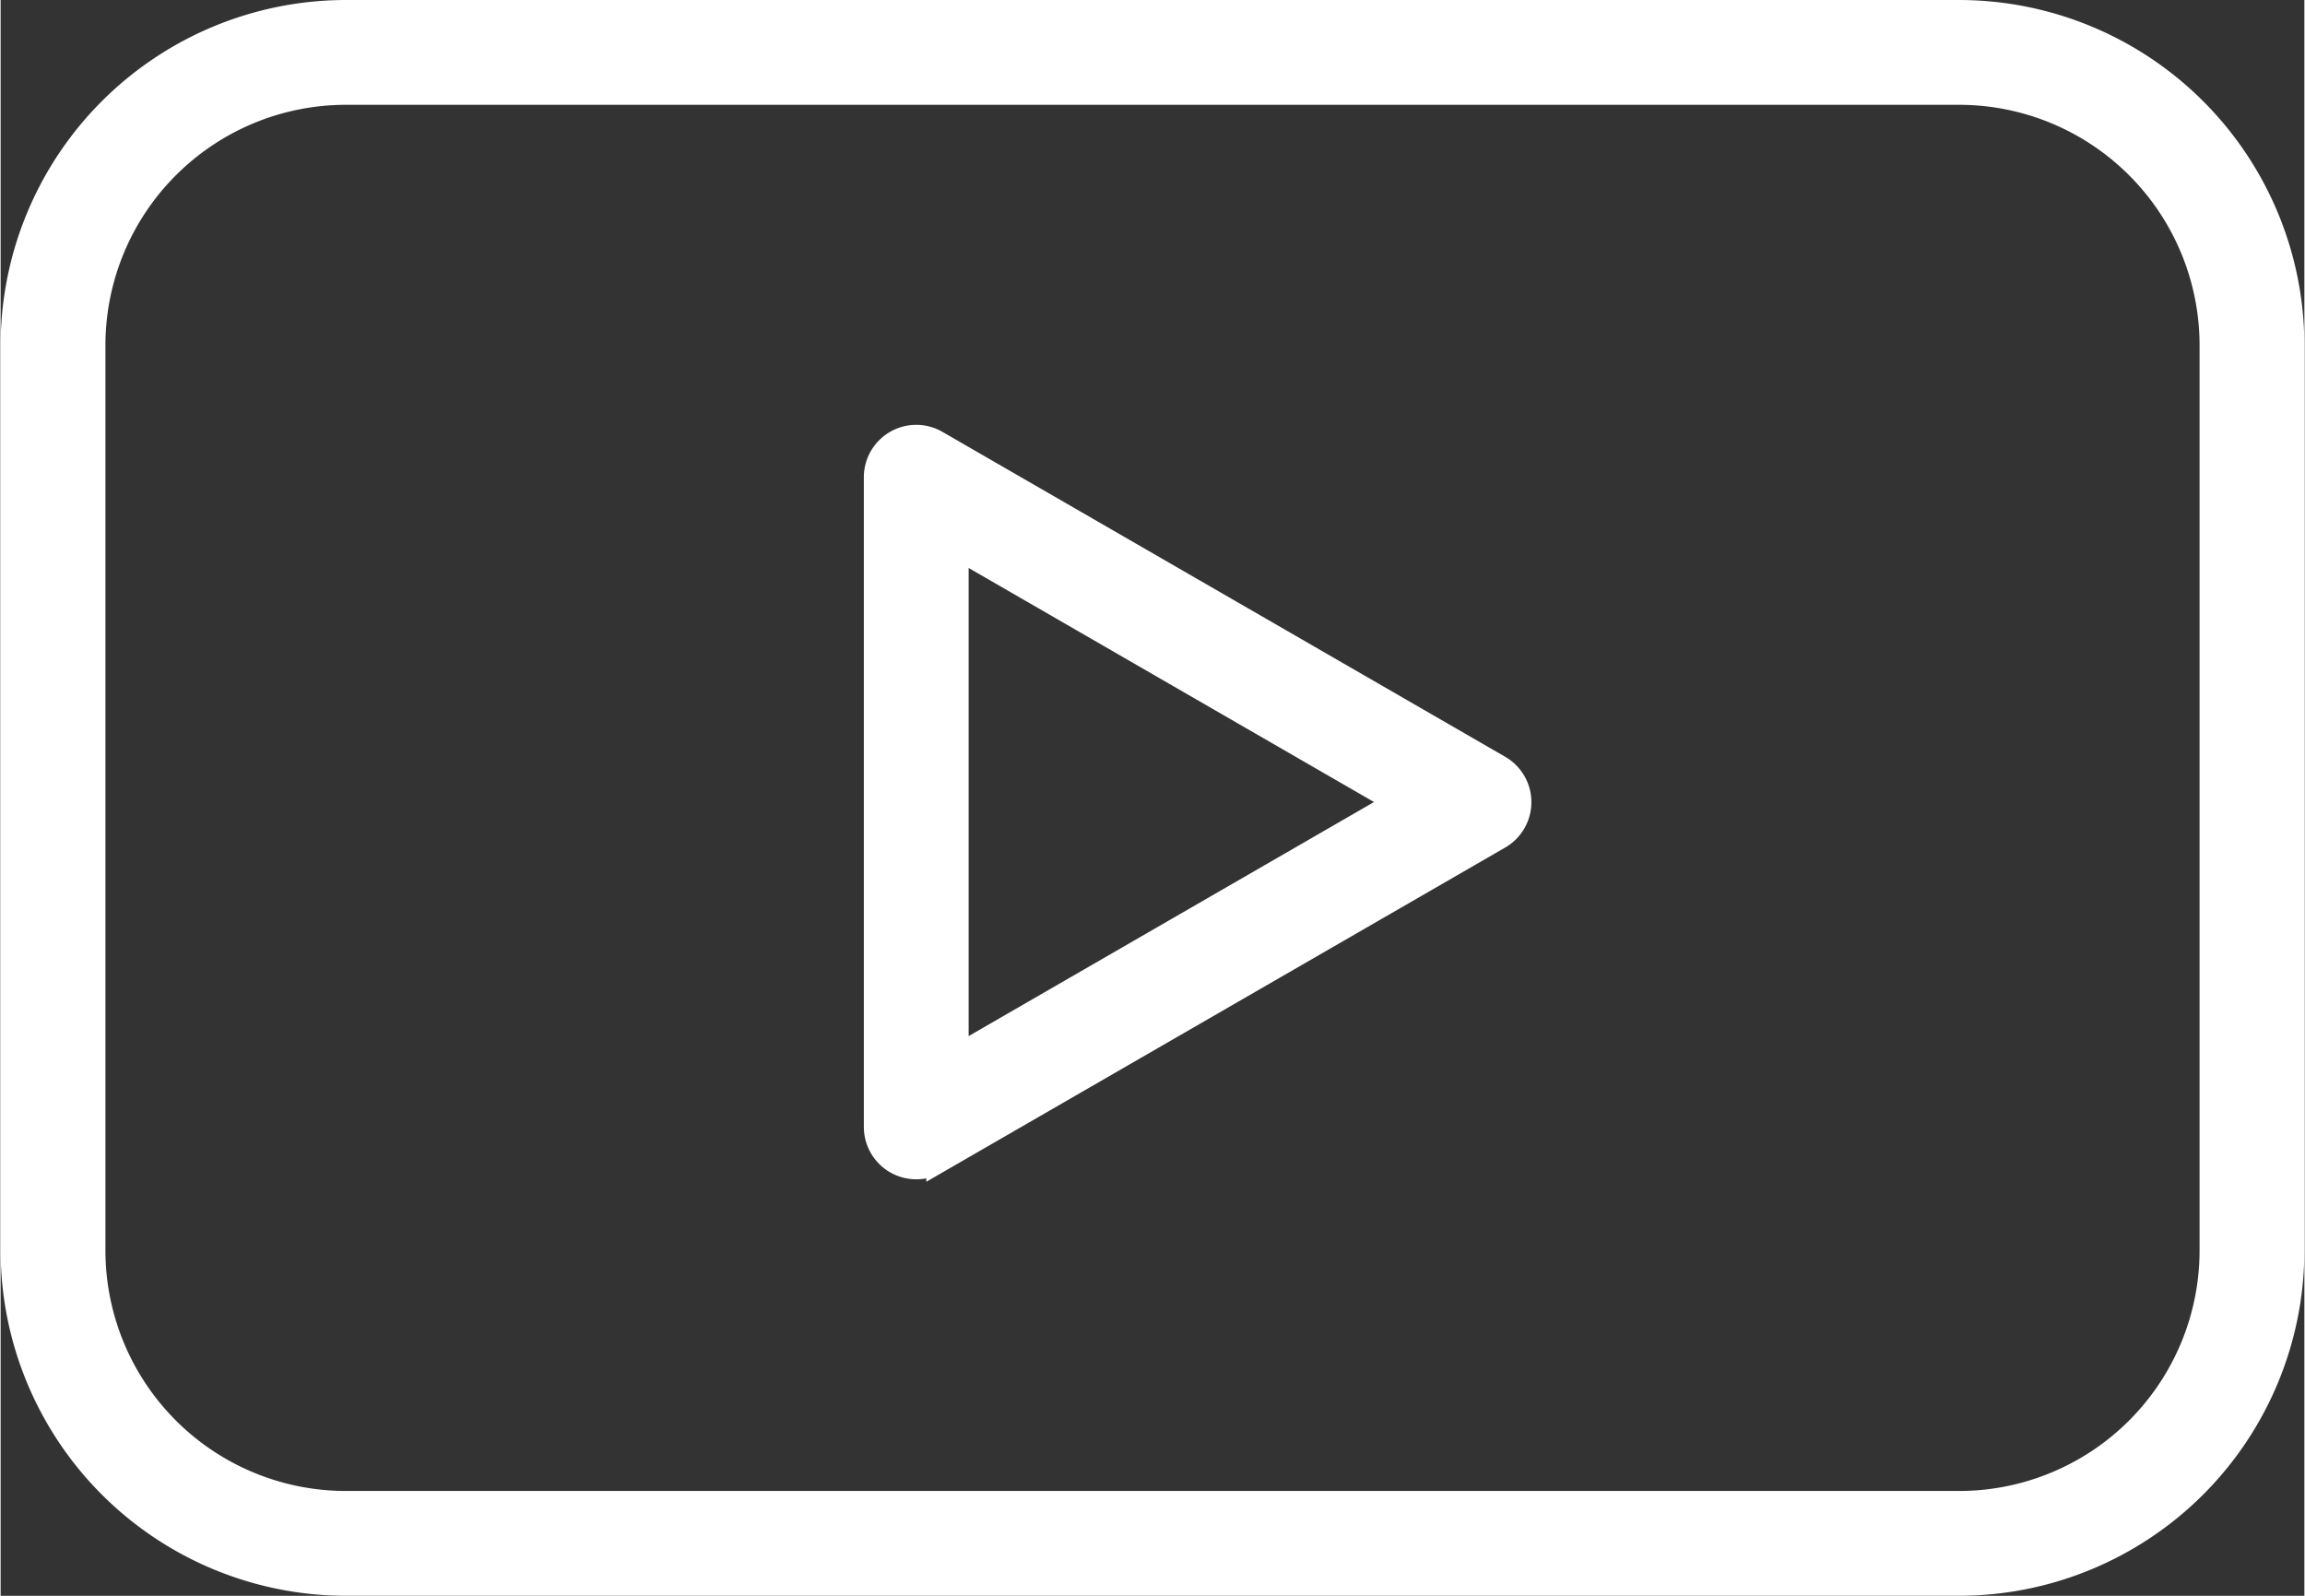
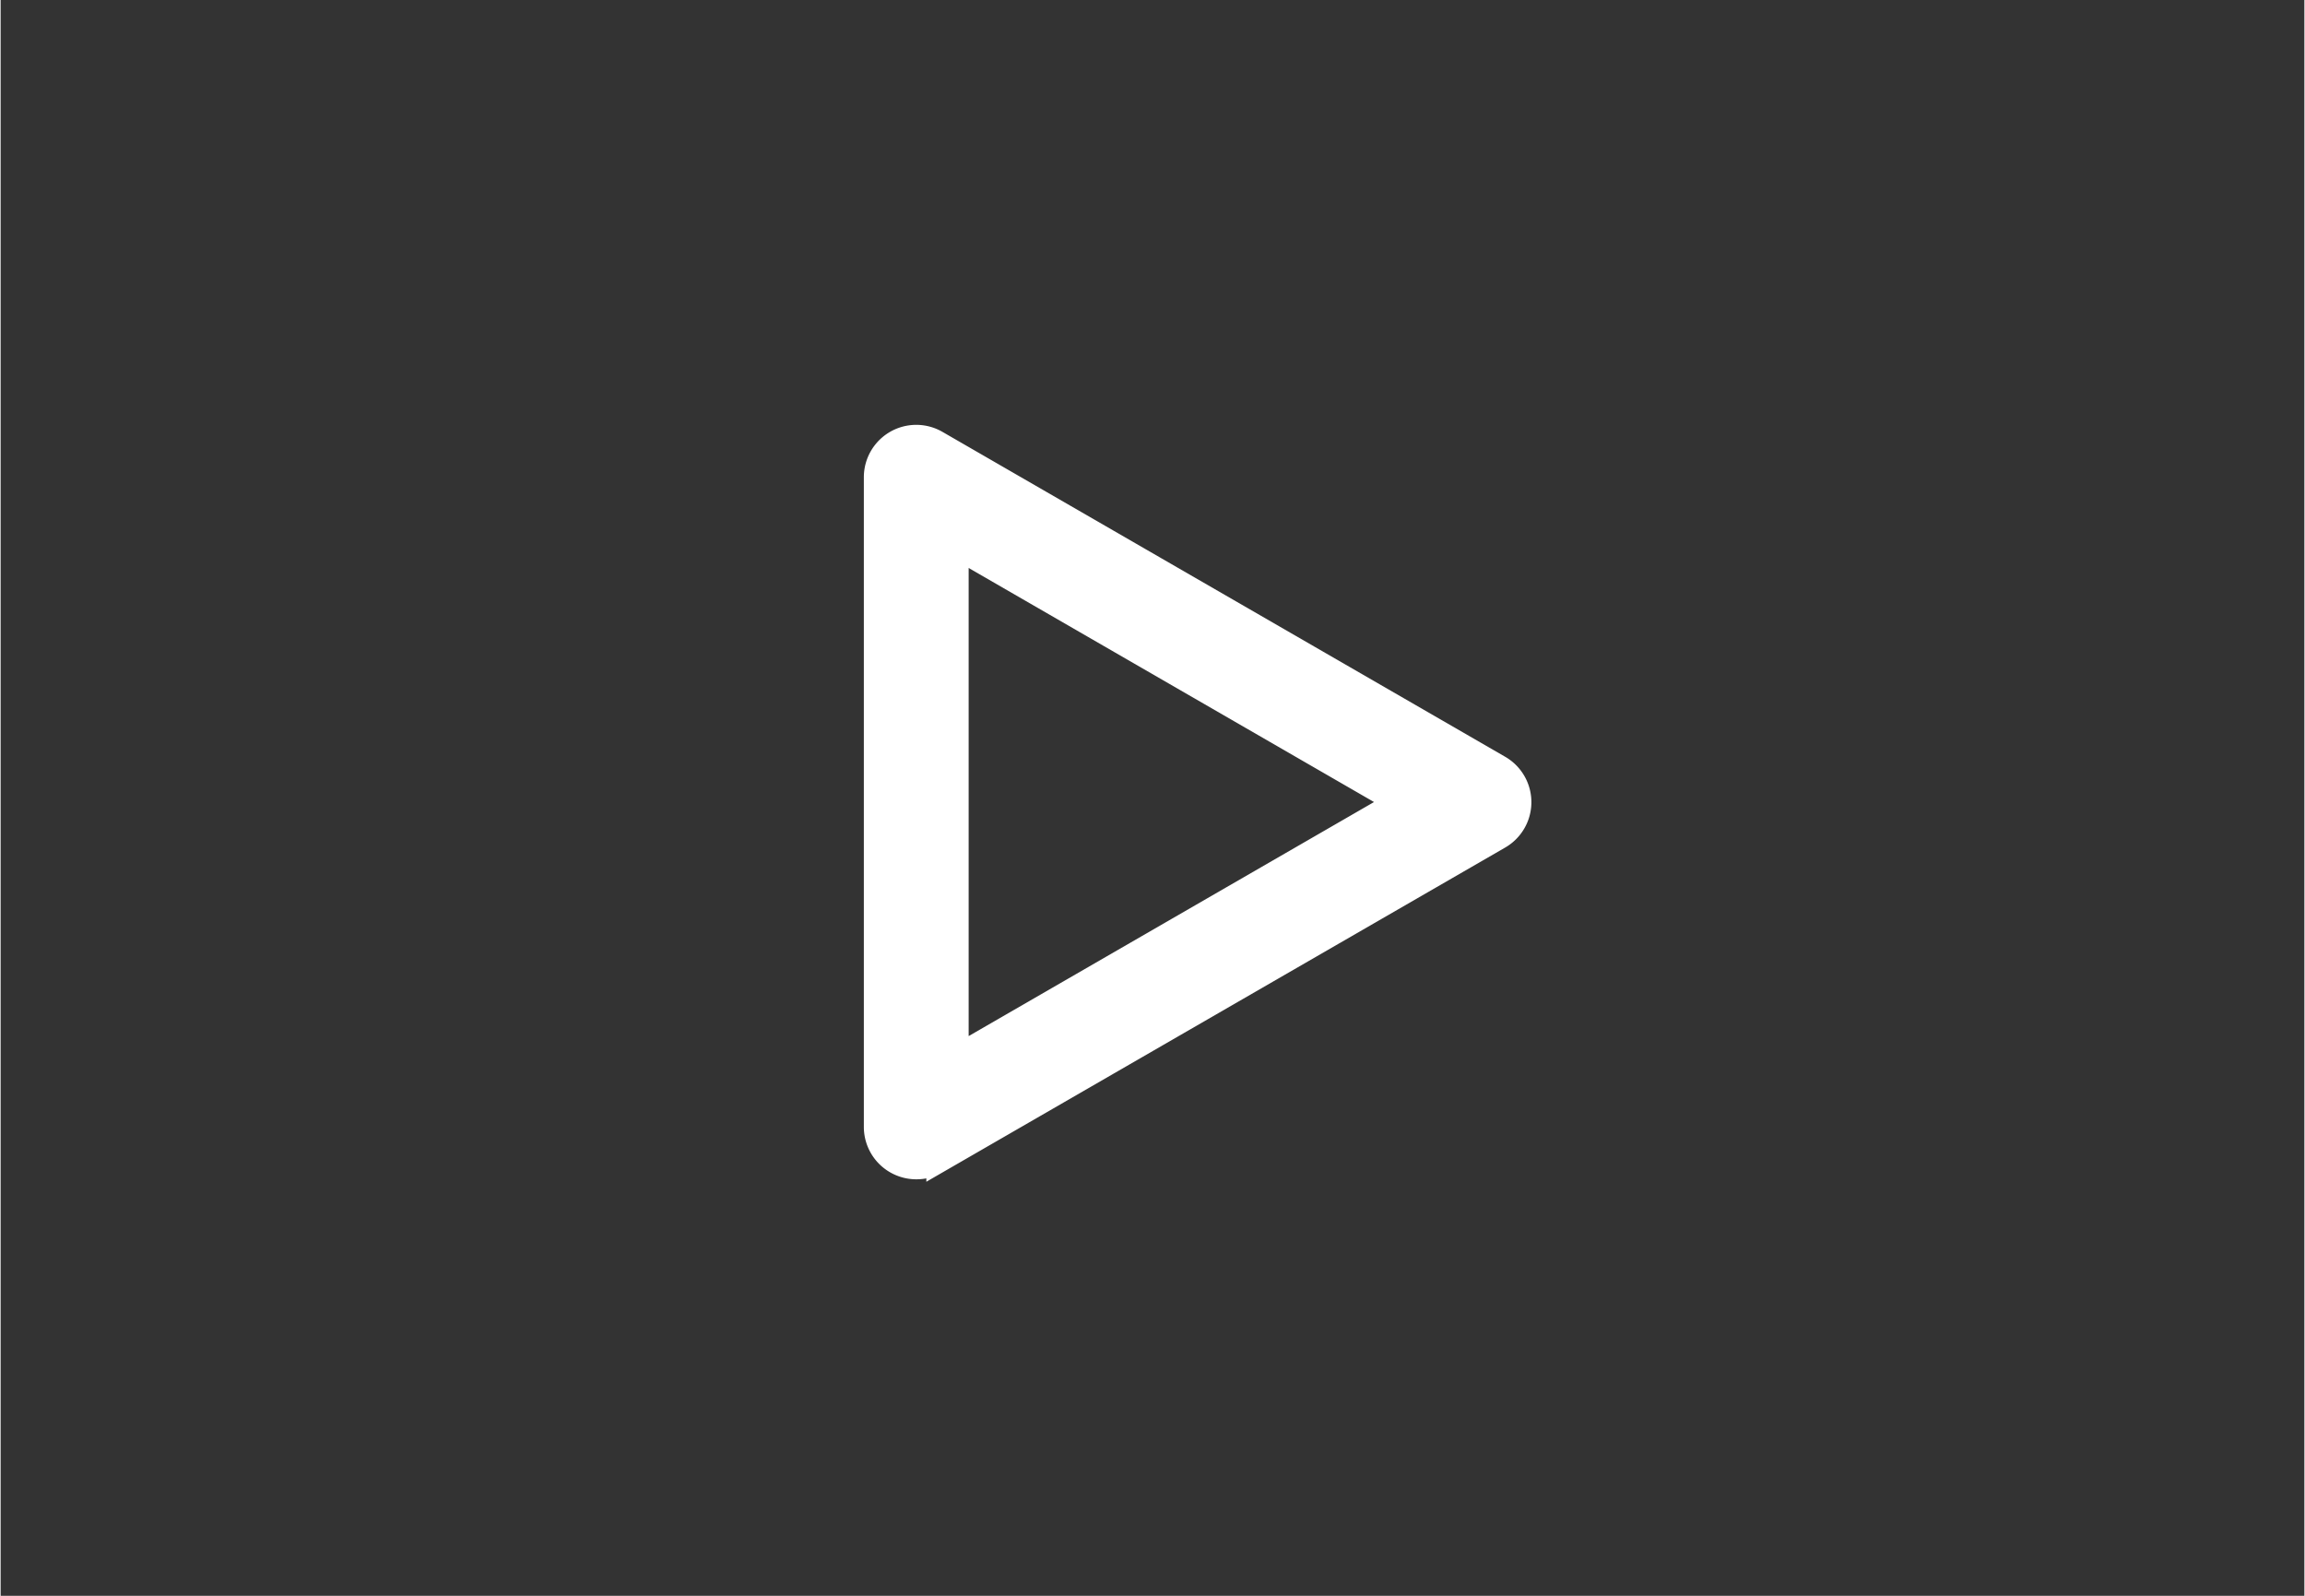
<svg xmlns="http://www.w3.org/2000/svg" width="26px" height="18px" viewBox="0 0 26.728 18.514">
  <rect x="0" y="0" width="26.728" height="18.514" fill="#333333" stroke="none" />
  <defs>
    <style>.a{fill:#fff;stroke:#fff;stroke-miterlimit:10;stroke-width:0.25px;}</style>
  </defs>
-   <path class="a" d="M22.724,18.389H4.004A3.884,3.884,0,0,1,.125,14.51V4.004A3.884,3.884,0,0,1,4.004.125H22.724a3.884,3.884,0,0,1,3.879,3.879V14.51A3.884,3.884,0,0,1,22.724,18.389ZM4.004,1.091A2.916,2.916,0,0,0,1.091,4.004V14.51a2.916,2.916,0,0,0,2.913,2.913H22.724a2.916,2.916,0,0,0,2.913-2.913V4.004A2.916,2.916,0,0,0,22.724,1.091Z" />
  <path class="a" d="M10.623,13.557a.483.483,0,0,1-.483-.483V5.537a.483.483,0,0,1,.725-.418l6.528,3.769a.483.483,0,0,1,0,.837l-6.528,3.769A.483.483,0,0,1,10.623,13.557Zm.483-7.184v5.864l5.078-2.932Z" />
</svg>